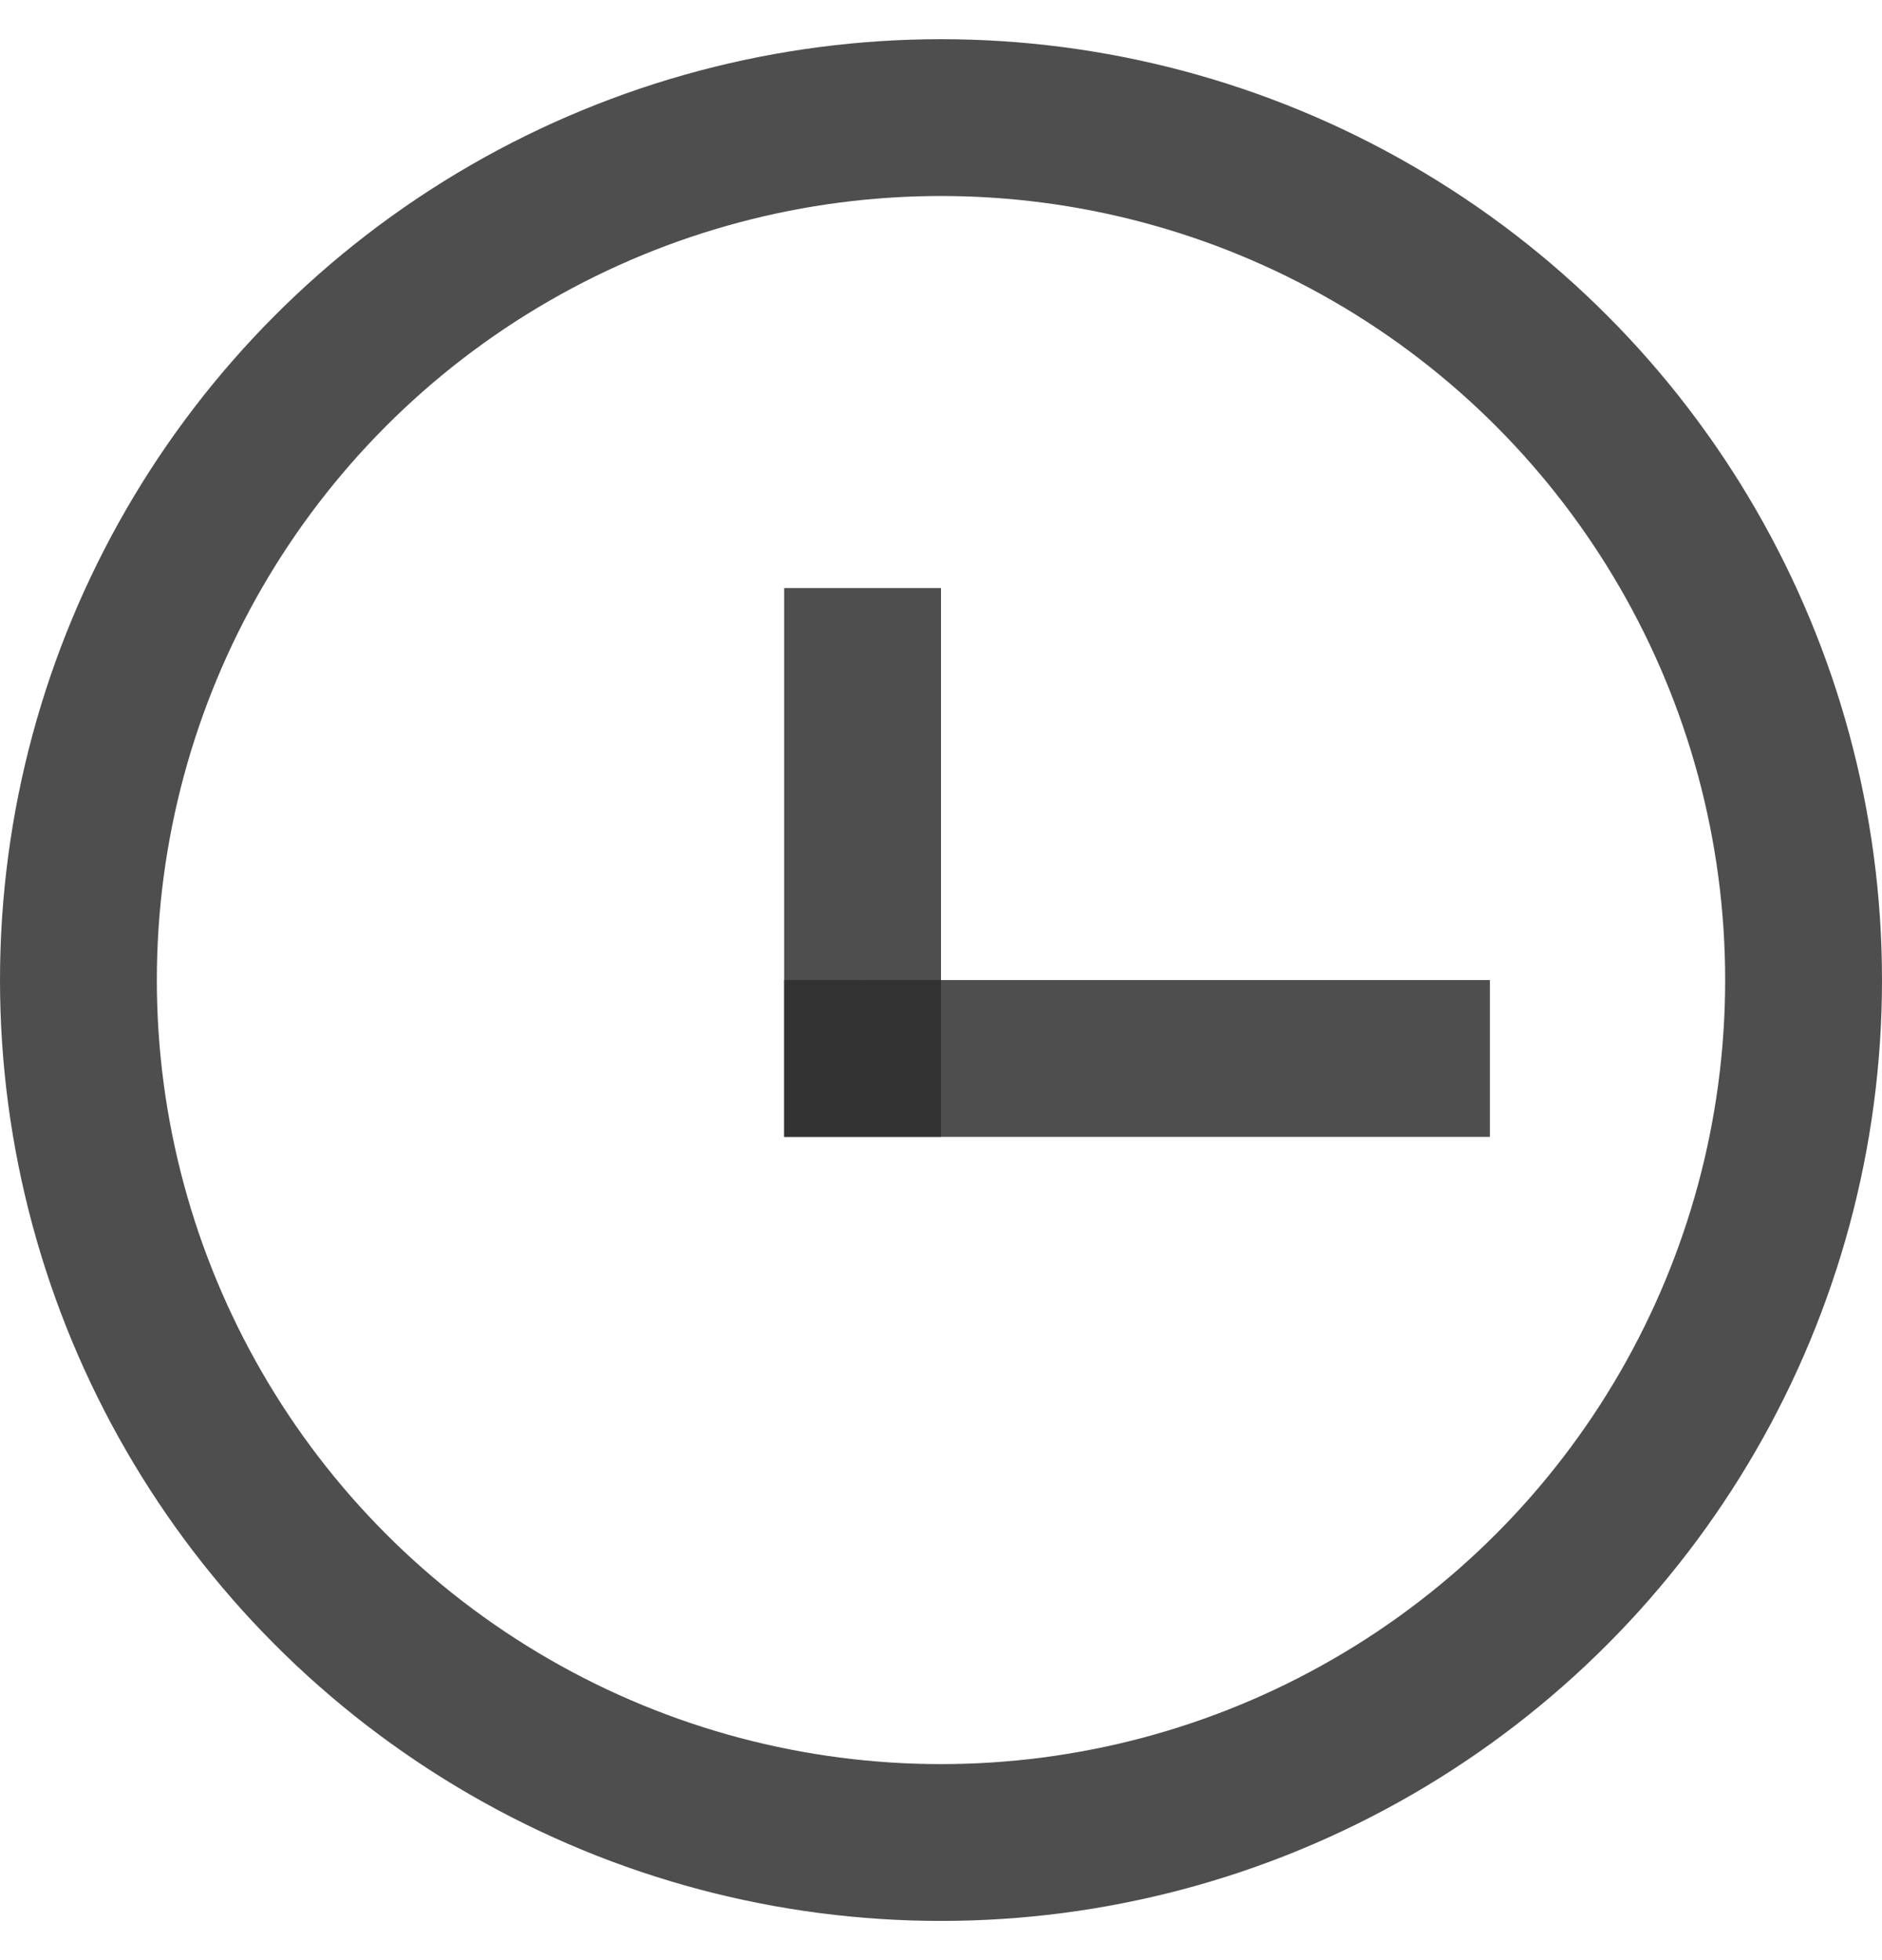
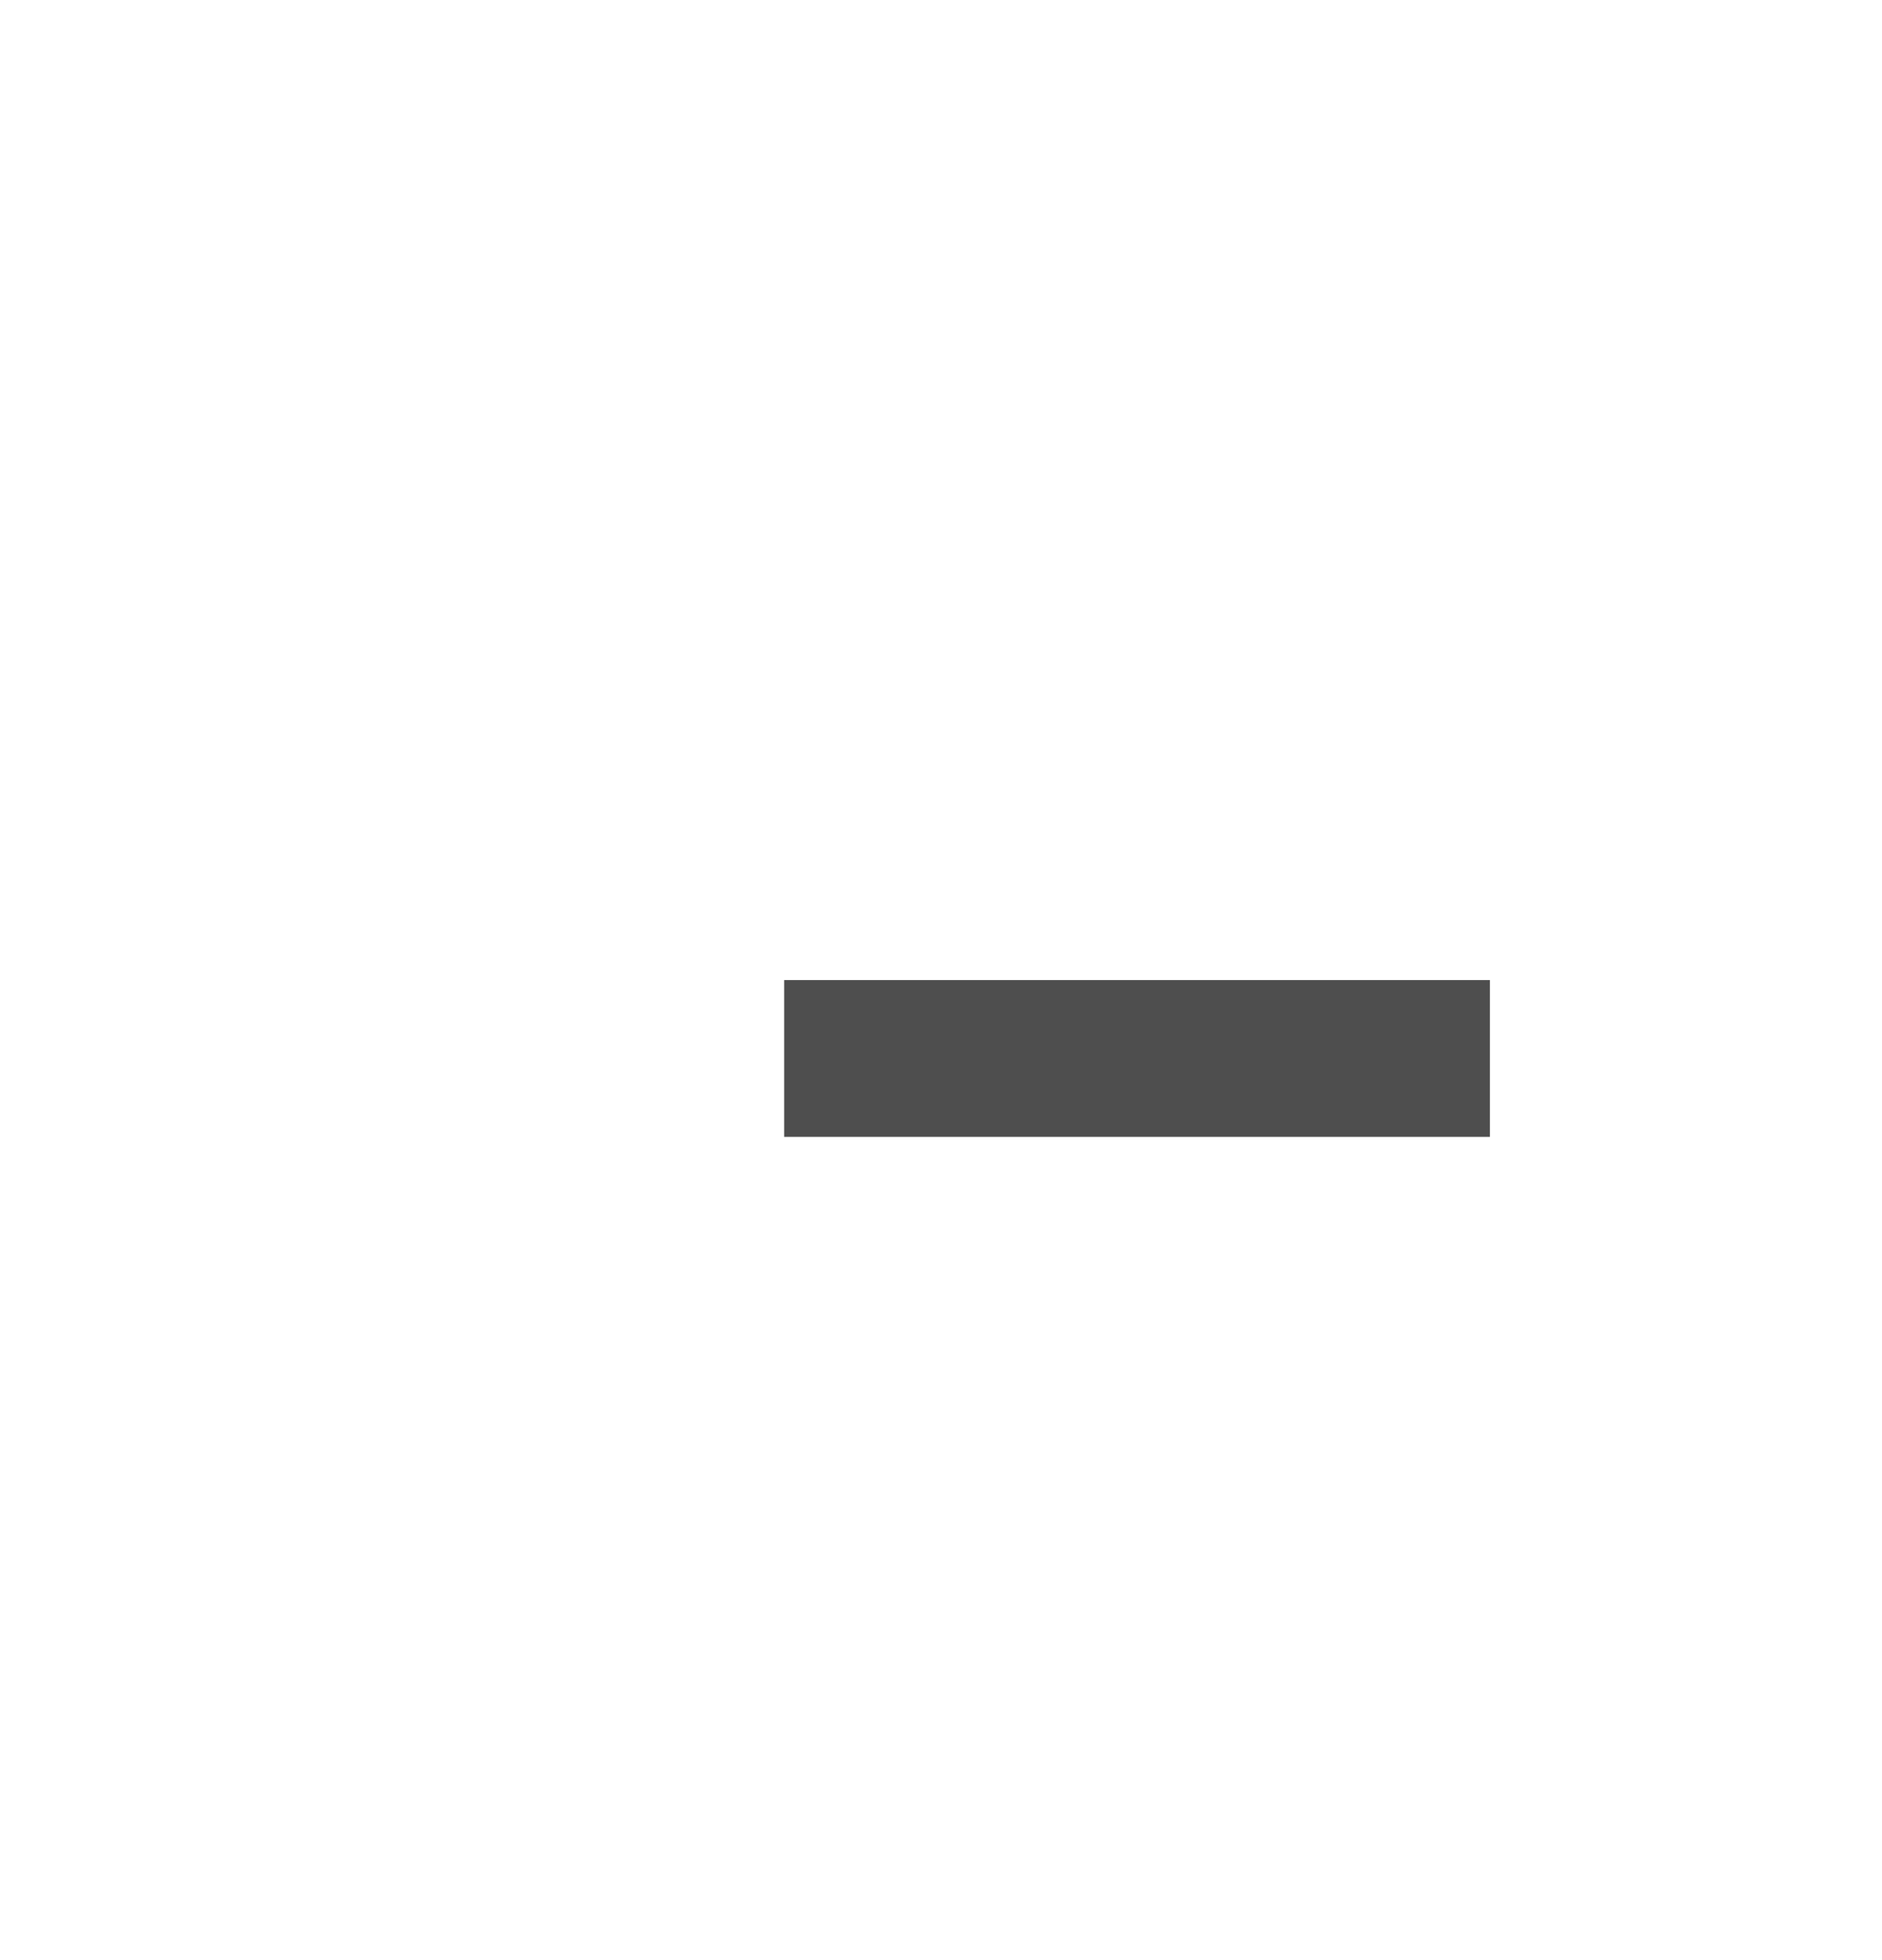
<svg xmlns="http://www.w3.org/2000/svg" width="24" height="25" viewBox="0 0 24 25" fill="none">
-   <circle cx="12" cy="12.5" r="11" stroke="#2E2E2E" stroke-opacity="0.84" stroke-width="2" />
  <rect x="10.5" y="13" width="8" height="1" stroke="#2E2E2E" stroke-opacity="0.84" />
-   <rect x="10.5" y="14" width="6" height="1" transform="rotate(-90 10.5 14)" stroke="#2E2E2E" stroke-opacity="0.84" />
</svg>